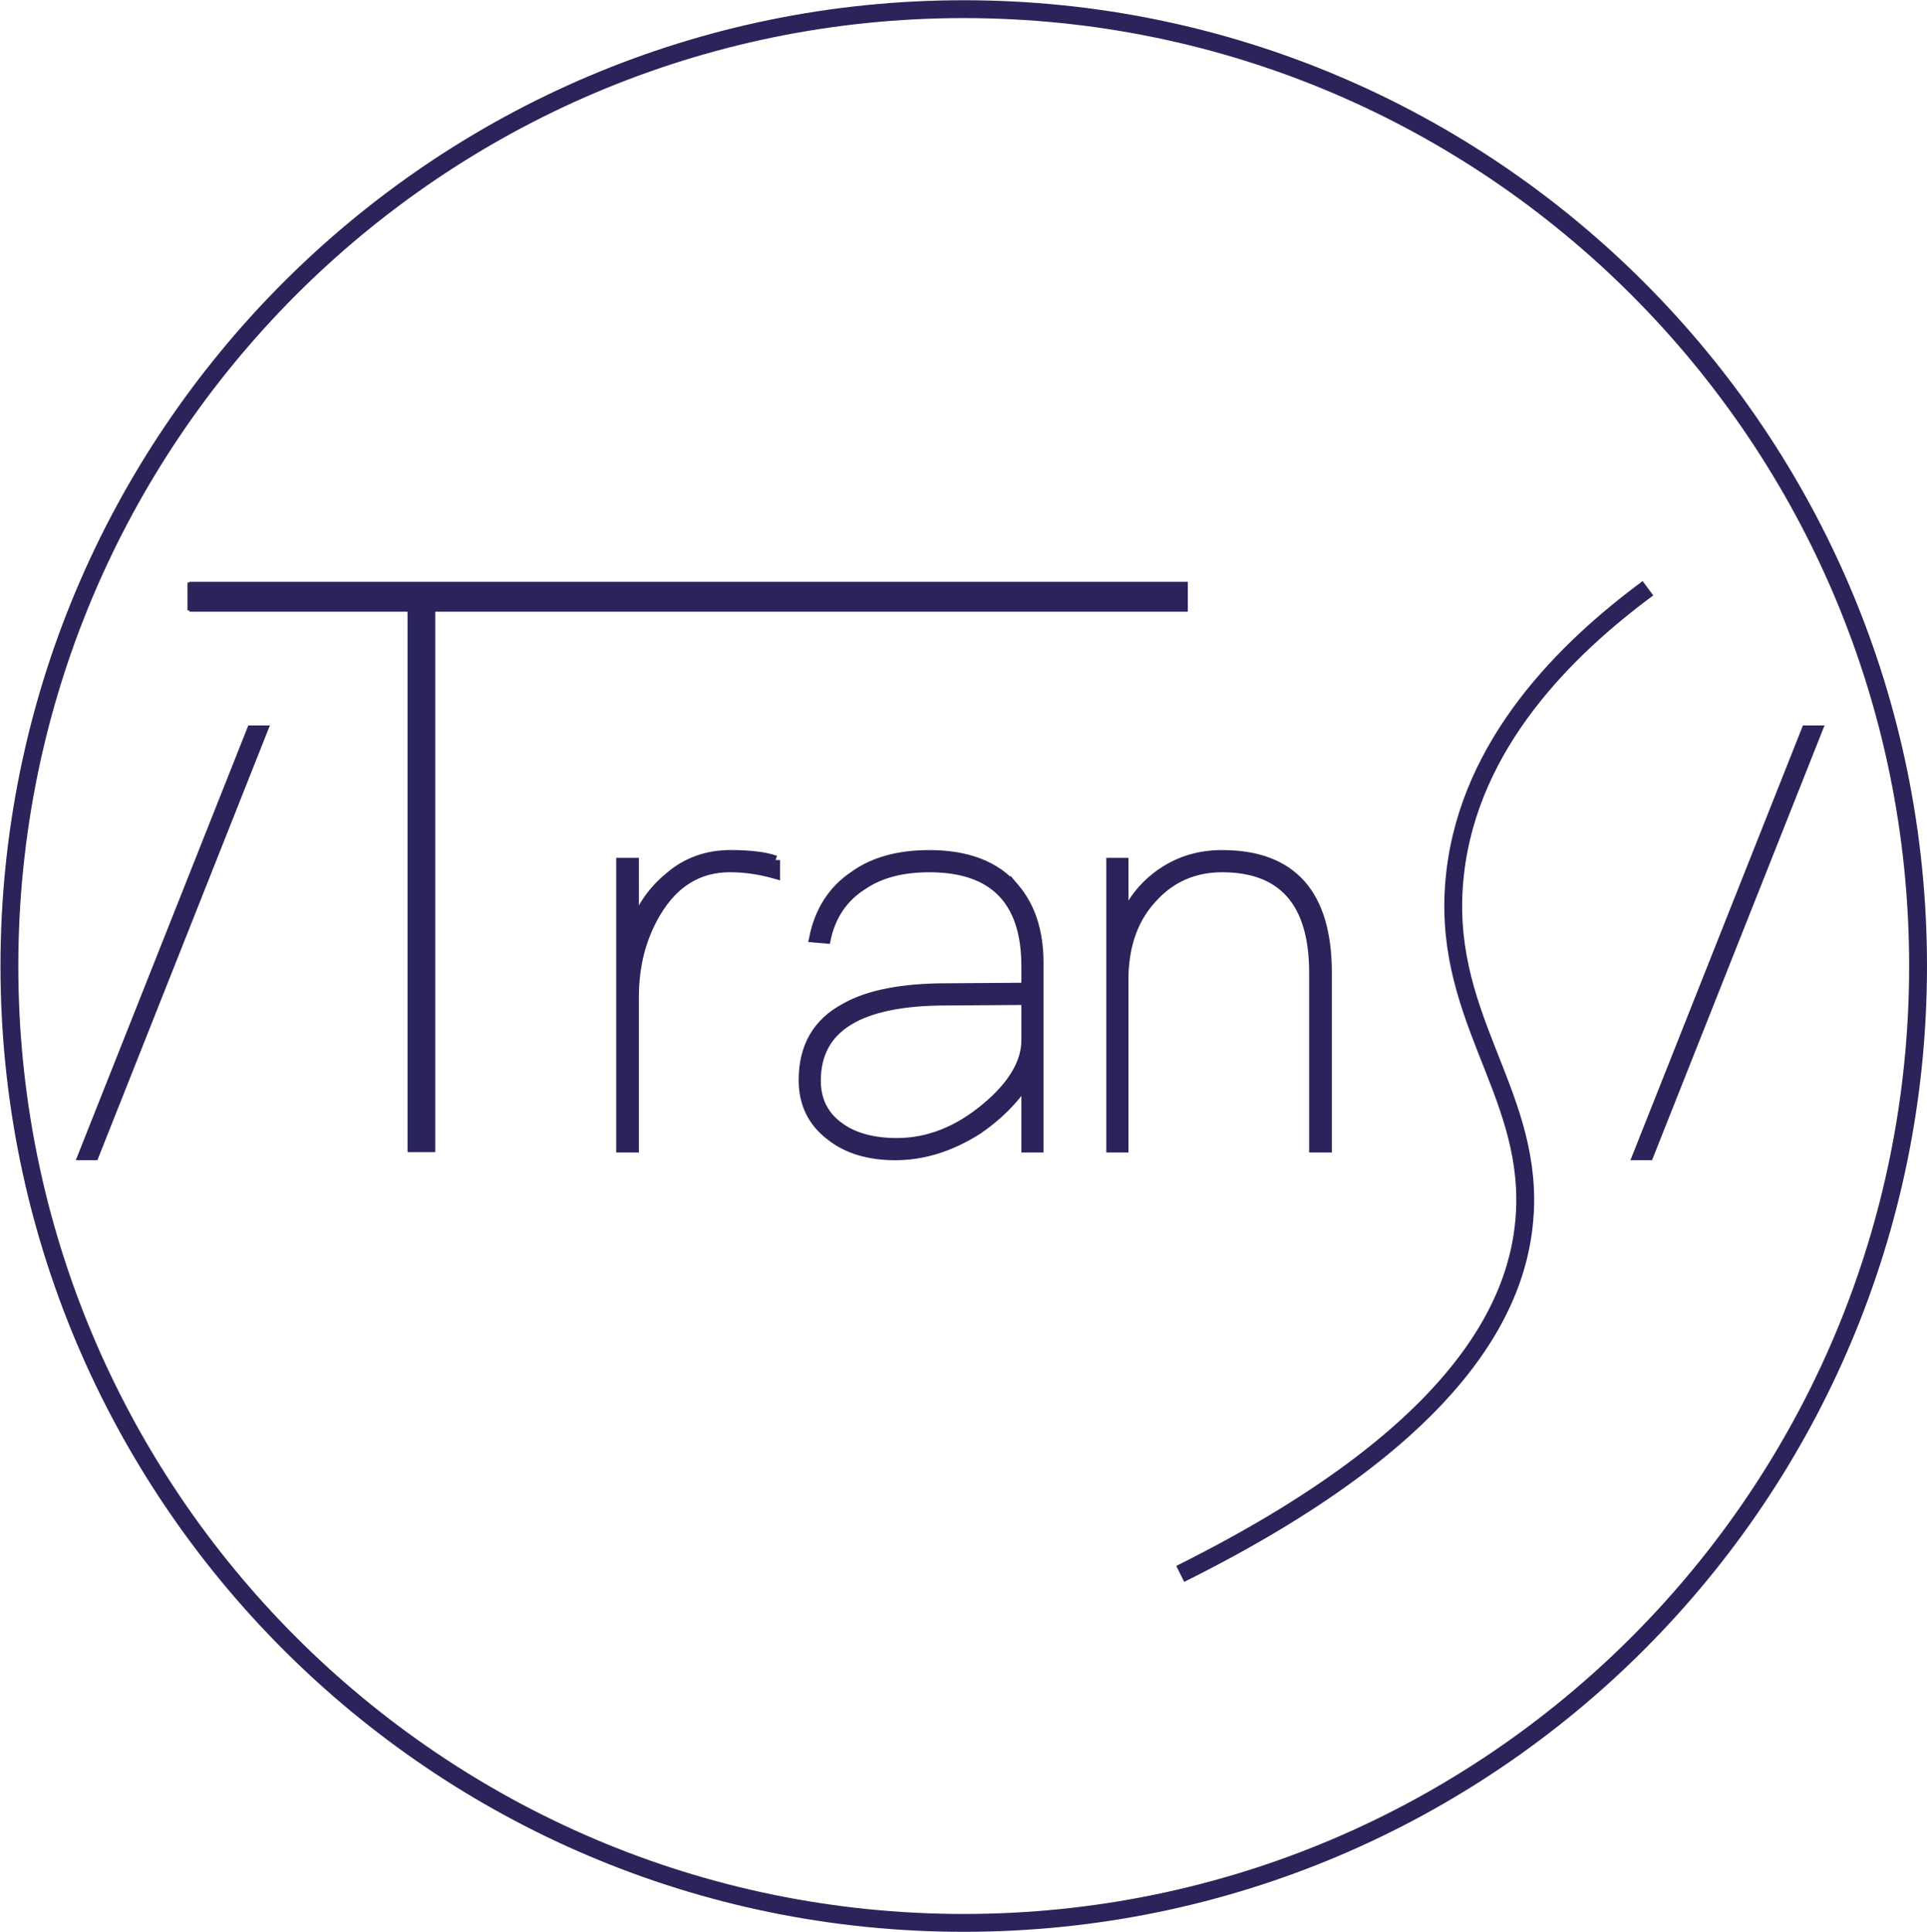
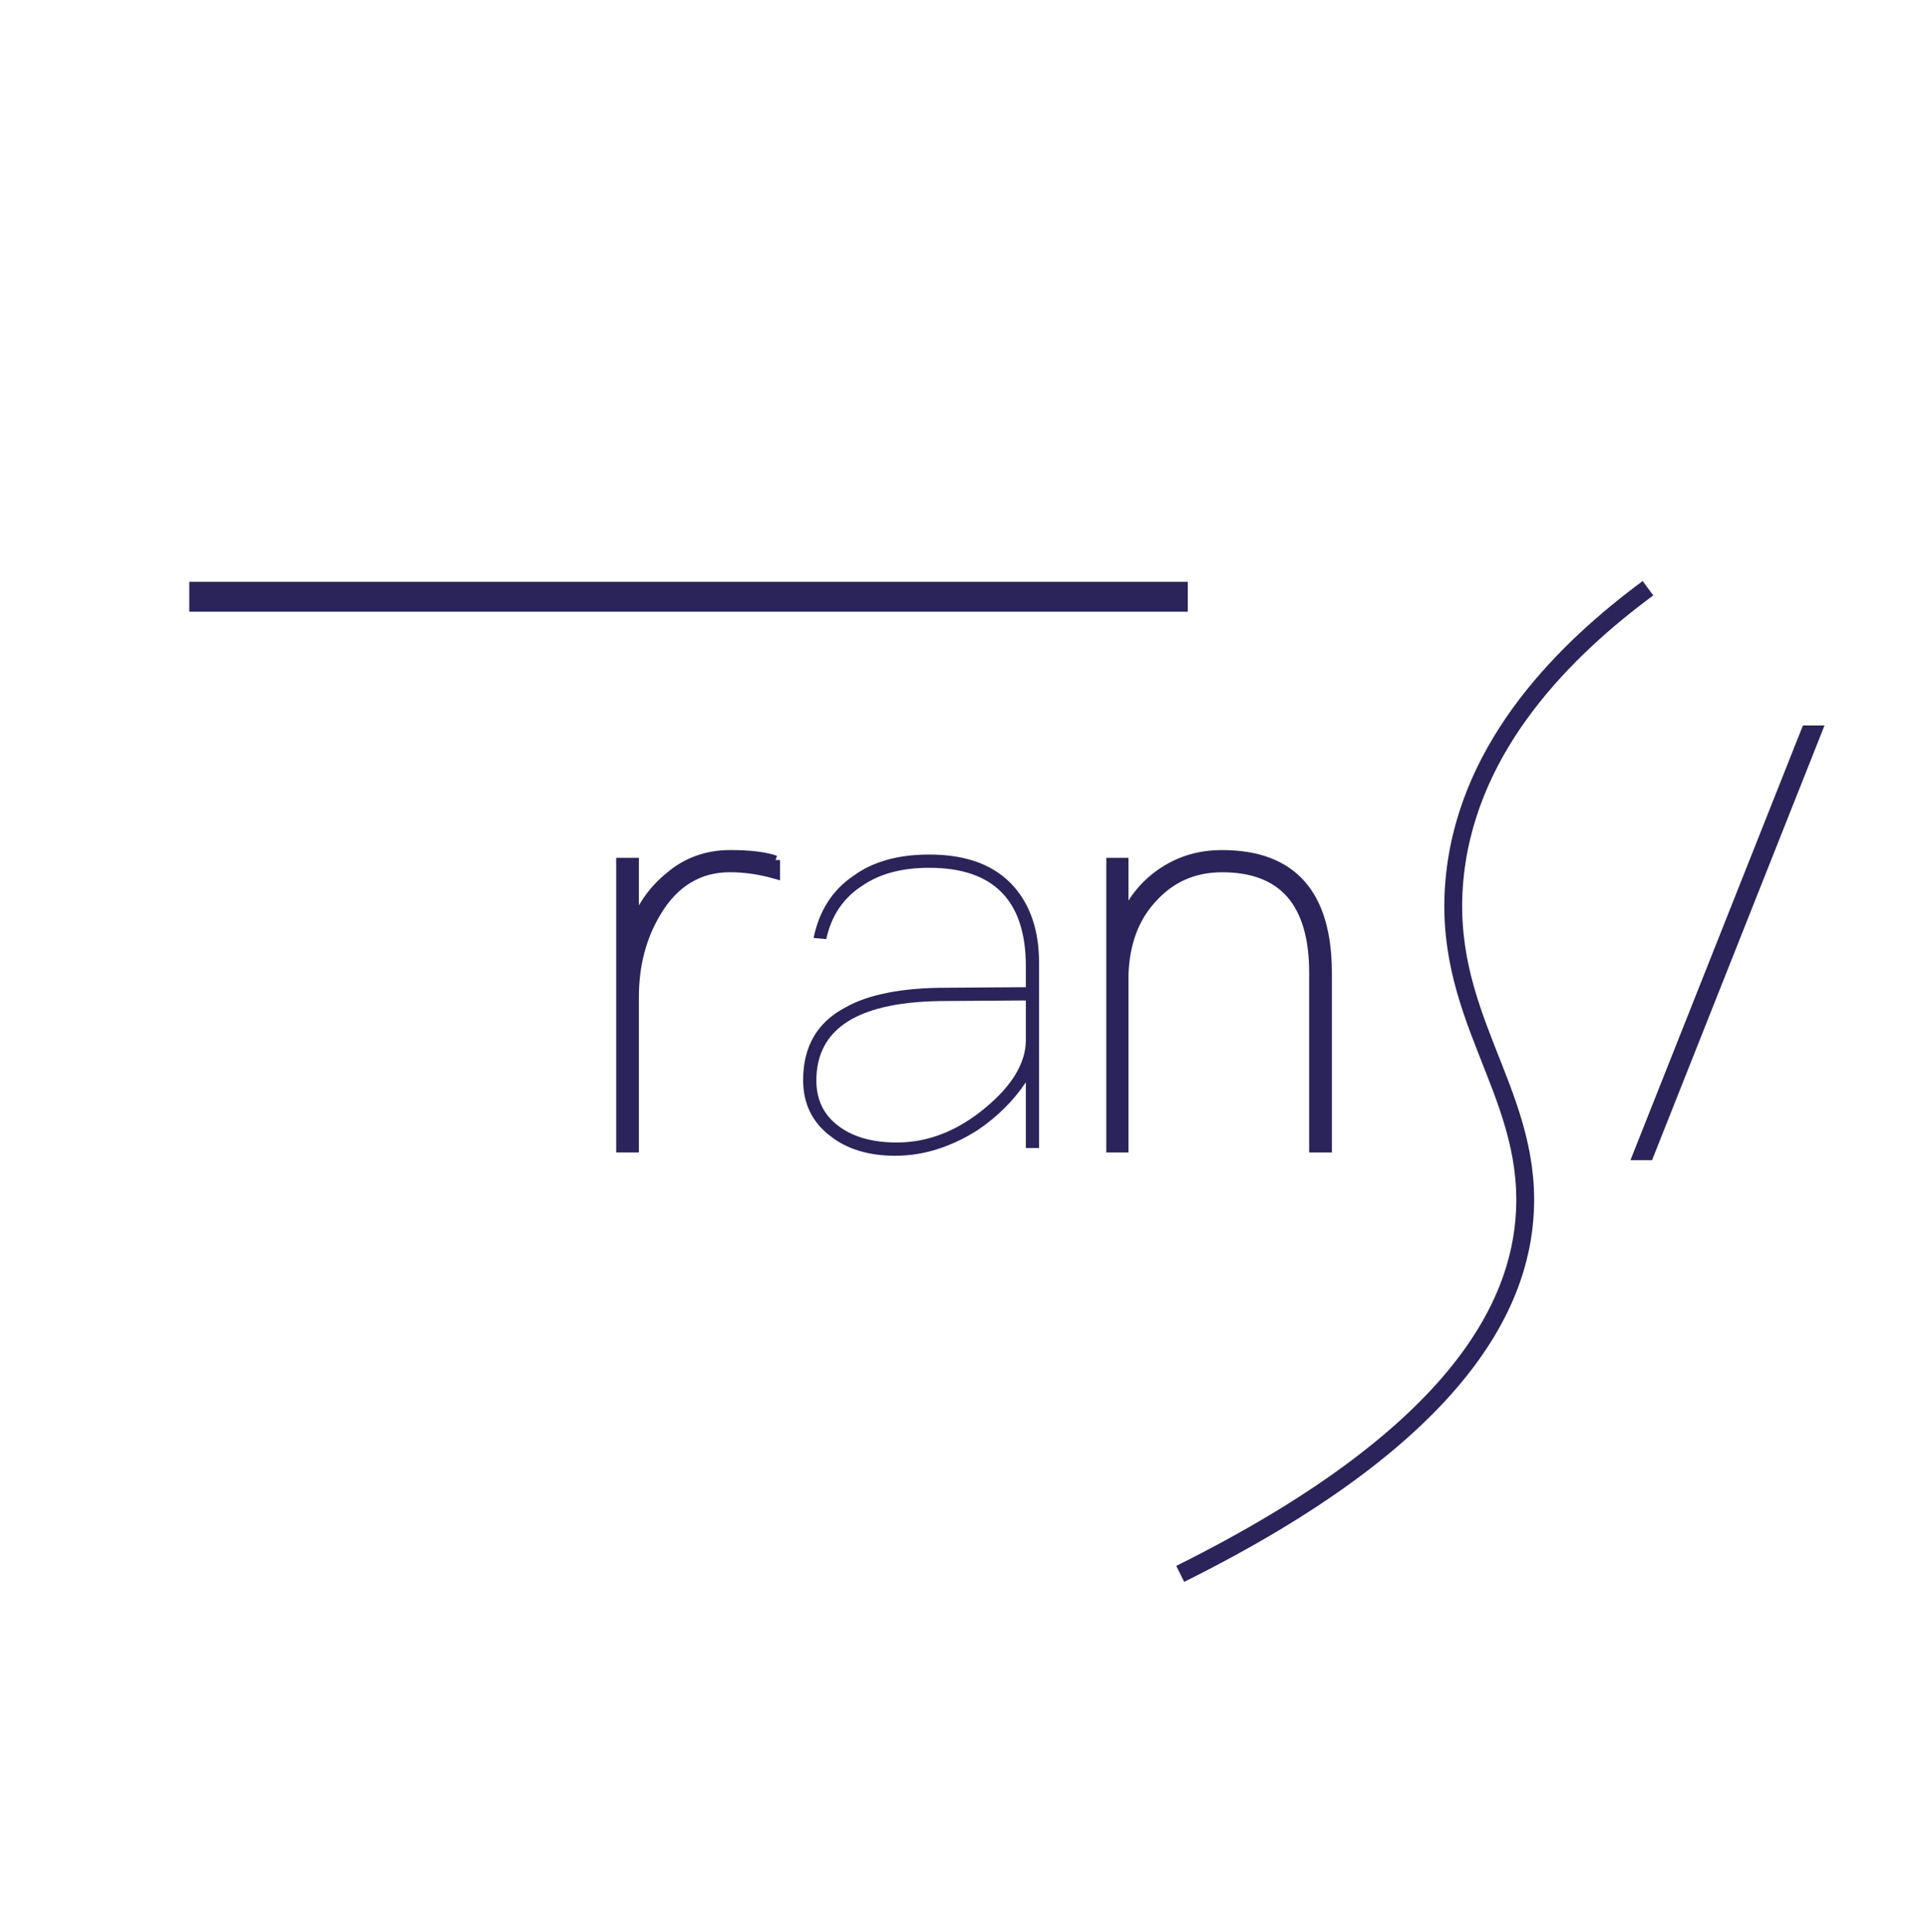
<svg xmlns="http://www.w3.org/2000/svg" id="svg1" width="287.911" height="288.611" viewBox="0 0 287.911 288.611">
  <defs id="defs1">
    <clipPath id="clipPath78">
-       <path d="M 0,841.89 H 595.276 V 0 H 0 Z" transform="translate(-542.441,-494.945)" id="path78" />
-     </clipPath>
+       </clipPath>
    <clipPath id="clipPath80">
-       <path d="M 0,841.89 H 595.276 V 0 H 0 Z" transform="translate(-357.013,-521.397)" id="path80" />
-     </clipPath>
+       </clipPath>
    <clipPath id="clipPath82">
      <path d="M 0,841.89 H 595.276 V 0 H 0 Z" transform="translate(-414.414,-506.82)" id="path82" />
    </clipPath>
    <clipPath id="clipPath84">
      <path d="M 0,841.89 H 595.276 V 0 H 0 Z" transform="translate(-433.564,-491.026)" id="path84" />
    </clipPath>
    <clipPath id="clipPath86">
-       <path d="M 0,841.89 H 595.276 V 0 H 0 Z" transform="translate(-433.564,-491.026)" id="path86" />
-     </clipPath>
+       </clipPath>
    <clipPath id="clipPath88">
      <path d="M 0,841.89 H 595.276 V 0 H 0 Z" transform="translate(-476.251,-494.185)" id="path88" />
    </clipPath>
    <clipPath id="clipPath90">
-       <path d="M 0,841.89 H 595.276 V 0 H 0 Z" transform="translate(-400.349,-535.285)" id="path90" />
-     </clipPath>
+       </clipPath>
    <clipPath id="clipPath92">
      <path d="M 0,841.89 H 595.276 V 0 H 0 Z" transform="translate(-460.606,-537.492)" id="path92" />
    </clipPath>
    <clipPath id="clipPath94">
      <path d="M 0,841.89 H 595.276 V 0 H 0 Z" transform="translate(-531.221,-521.397)" id="path94" />
    </clipPath>
    <clipPath id="clipPath96">
      <path d="M 0,841.89 H 595.276 V 0 H 0 Z" transform="translate(-512.173,-537.27)" id="path96" />
    </clipPath>
  </defs>
  <g id="layer-MC0" transform="translate(-436.677,-318.288)">
    <path id="path77" d="m 0,0 c 0,-59.221 -47.89,-107.229 -106.966,-107.229 -59.076,0 -106.967,48.008 -106.967,107.229 0,59.221 47.891,107.229 106.967,107.229 C -47.89,107.229 0,59.221 0,0 Z" style="fill:none;stroke:#2a245a;stroke-width:2;stroke-linecap:butt;stroke-linejoin:miter;stroke-miterlimit:10;stroke-dasharray:none;stroke-opacity:1" transform="matrix(1.333,0,0,-1.333,723.254,462.593)" clip-path="url(#clipPath78)" />
-     <path id="path79" d="M 0,0 -18.935,-47.712 H -20.28 L -1.345,0 Z" style="fill:#2a245a;fill-opacity:1;fill-rule:nonzero;stroke:#2a245a;stroke-width:1;stroke-linecap:butt;stroke-linejoin:miter;stroke-miterlimit:4;stroke-dasharray:none;stroke-opacity:1" transform="matrix(1.333,0,0,-1.333,476.018,427.325)" clip-path="url(#clipPath80)" />
    <path id="path81" d="m 0,0 v -1.611 c -1.729,0.497 -3.459,0.744 -5.128,0.744 -3.46,0 -6.239,-1.672 -8.217,-5.017 -1.668,-2.787 -2.472,-5.946 -2.472,-9.476 v -16.909 h -1.544 v 32.021 h 1.544 V -7.37 c 0.804,2.23 2.101,4.026 3.831,5.45 1.978,1.734 4.325,2.54 6.92,2.54 C -2.965,0.62 -1.235,0.433 0,0" style="fill:#2a245a;fill-opacity:1;fill-rule:nonzero;stroke:#2a245a;stroke-width:1;stroke-linecap:butt;stroke-linejoin:miter;stroke-miterlimit:4;stroke-dasharray:none;stroke-opacity:1" transform="matrix(1.333,0,0,-1.333,552.551,446.76)" clip-path="url(#clipPath82)" />
    <path id="path83" d="m 0,0 c -9.763,0 -14.582,-2.973 -14.582,-8.919 0,-2.105 0.803,-3.84 2.472,-5.079 1.606,-1.238 3.831,-1.858 6.548,-1.858 3.584,0 6.921,1.363 10.01,3.964 2.966,2.478 4.449,5.017 4.449,7.495 V 0.062 Z M 7.661,12.698 C 9.453,10.592 10.379,7.804 10.379,4.274 V -16.475 H 8.897 v 7.371 c -1.359,-2.044 -3.152,-3.84 -5.437,-5.389 -2.966,-1.858 -5.994,-2.849 -9.207,-2.849 -2.964,0 -5.436,0.743 -7.291,2.23 -2.038,1.548 -3.026,3.654 -3.026,6.255 0,3.717 1.544,6.442 4.695,8.114 2.596,1.487 6.427,2.23 11.369,2.23 l 8.897,0.062 v 2.353 c 0,7.371 -3.646,11.025 -10.813,11.025 -2.965,0 -5.498,-0.619 -7.476,-1.982 -2.162,-1.363 -3.521,-3.407 -4.078,-6.008 l -1.421,0.124 c 0.618,3.035 2.102,5.389 4.511,6.999 2.224,1.61 5.066,2.354 8.464,2.354 4.263,0 7.476,-1.239 9.577,-3.716" style="fill:#2a245a;fill-opacity:1;fill-rule:nonzero;stroke:none" transform="matrix(1.333,0,0,-1.333,578.086,467.819)" clip-path="url(#clipPath84)" />
    <path id="path85" d="m 0,0 c -9.763,0 -14.582,-2.973 -14.582,-8.919 0,-2.105 0.803,-3.84 2.472,-5.079 1.606,-1.238 3.831,-1.858 6.548,-1.858 3.584,0 6.921,1.363 10.01,3.964 2.966,2.478 4.449,5.017 4.449,7.495 V 0.062 Z M 7.661,12.698 C 9.453,10.592 10.379,7.804 10.379,4.274 V -16.475 H 8.897 v 7.371 c -1.359,-2.044 -3.152,-3.84 -5.437,-5.389 -2.966,-1.858 -5.994,-2.849 -9.207,-2.849 -2.964,0 -5.436,0.743 -7.291,2.23 -2.038,1.548 -3.026,3.654 -3.026,6.255 0,3.717 1.544,6.442 4.695,8.114 2.596,1.487 6.427,2.23 11.369,2.23 l 8.897,0.062 v 2.353 c 0,7.371 -3.646,11.025 -10.813,11.025 -2.965,0 -5.498,-0.619 -7.476,-1.982 -2.162,-1.363 -3.521,-3.407 -4.078,-6.008 l -1.421,0.124 c 0.618,3.035 2.102,5.389 4.511,6.999 2.224,1.61 5.066,2.354 8.464,2.354 4.263,0 7.476,-1.239 9.577,-3.716 z" style="fill:none;stroke:#2a245a;stroke-width:1;stroke-linecap:butt;stroke-linejoin:miter;stroke-miterlimit:4;stroke-dasharray:none;stroke-opacity:1" transform="matrix(1.333,0,0,-1.333,578.086,467.819)" clip-path="url(#clipPath86)" />
    <path id="path87" d="M 0,0 V -19.634 H -1.544 V 0 c 0,7.866 -3.46,11.768 -10.257,11.768 -3.09,0 -5.684,-1.115 -7.723,-3.345 -2.1,-2.229 -3.152,-5.078 -3.275,-8.671 v -19.386 h -1.482 v 32.021 h 1.482 V 6.132 c 0.989,2.167 2.41,3.902 4.386,5.203 1.978,1.3 4.141,1.92 6.612,1.92 C -3.954,13.255 0,8.857 0,0" style="fill:#2a245a;fill-opacity:1;fill-rule:nonzero;stroke:#2a245a;stroke-width:1;stroke-linecap:butt;stroke-linejoin:miter;stroke-miterlimit:4;stroke-dasharray:none;stroke-opacity:1" transform="matrix(1.333,0,0,-1.333,635.002,463.607)" clip-path="url(#clipPath88)" />
    <path id="path89" d="M 0,0 H -24.574 V -60.708 H -26.68 V 0 h -24.664 v 2.111 z" style="fill:#2a245a;fill-opacity:1;fill-rule:nonzero;stroke:#2a245a;stroke-width:1;stroke-linecap:butt;stroke-linejoin:miter;stroke-miterlimit:4;stroke-dasharray:none;stroke-opacity:1" transform="matrix(1.333,0,0,-1.333,533.798,408.807)" clip-path="url(#clipPath90)" />
    <path id="path91" d="M 0,0 H -111.417 V -2.351 H 0" style="fill:#2a245a;fill-opacity:1;fill-rule:nonzero;stroke:#2a245a;stroke-width:1;stroke-linecap:butt;stroke-linejoin:miter;stroke-miterlimit:10;stroke-dasharray:none;stroke-opacity:1" transform="matrix(1.333,0,0,-1.333,614.142,405.863)" clip-path="url(#clipPath92)" />
    <path id="path93" d="M 0,0 -18.935,-47.712 H -20.28 L -1.345,0 Z" style="fill:#2a245a;fill-opacity:1;fill-rule:nonzero;stroke:#2a245a;stroke-width:1;stroke-linecap:butt;stroke-linejoin:miter;stroke-miterlimit:4;stroke-dasharray:none;stroke-opacity:1" transform="matrix(1.333,0,0,-1.333,708.295,427.325)" clip-path="url(#clipPath94)" />
    <path id="path95" d="m 0,0 c -9.121,-6.751 -19.963,-17.339 -21.617,-31.967 -1.782,-15.761 8.476,-24.073 7.83,-37.813 -0.509,-10.805 -7.777,-25.322 -38.638,-40.674" style="fill:none;stroke:#2a245a;stroke-width:2;stroke-linecap:butt;stroke-linejoin:miter;stroke-miterlimit:10;stroke-dasharray:none;stroke-opacity:1" transform="matrix(1.333,0,0,-1.333,682.897,406.159)" clip-path="url(#clipPath96)" />
  </g>
</svg>